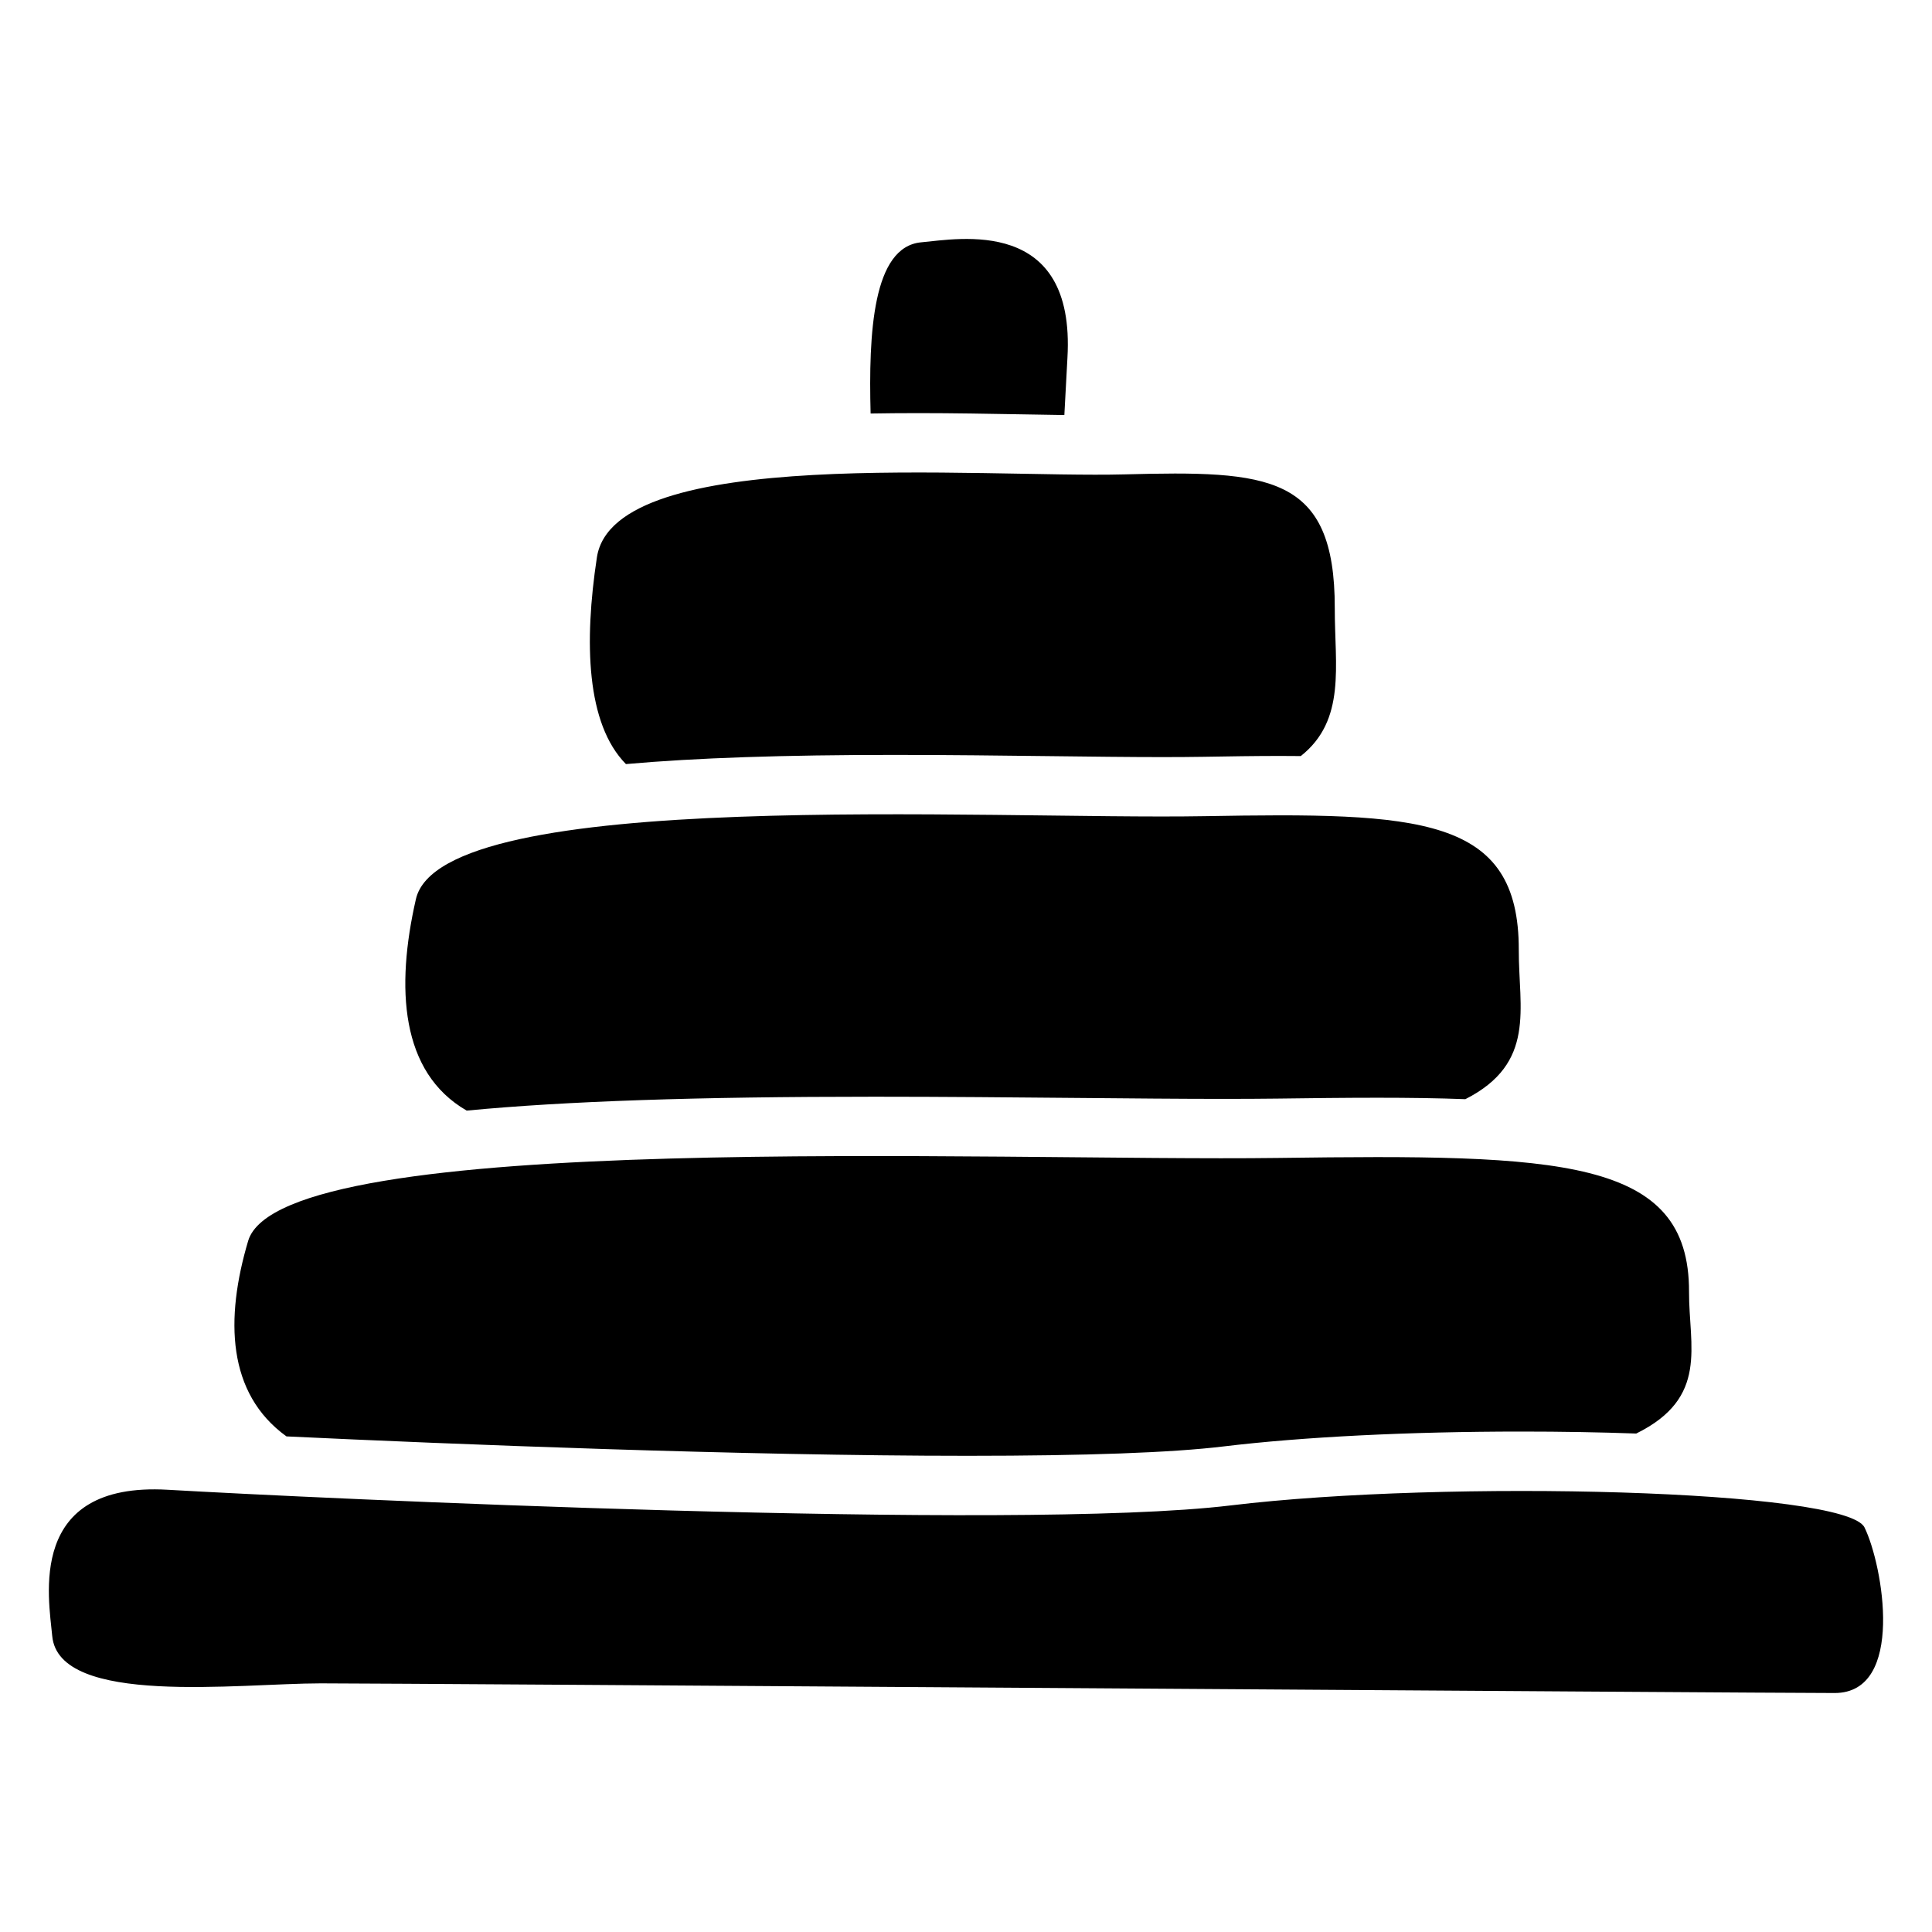
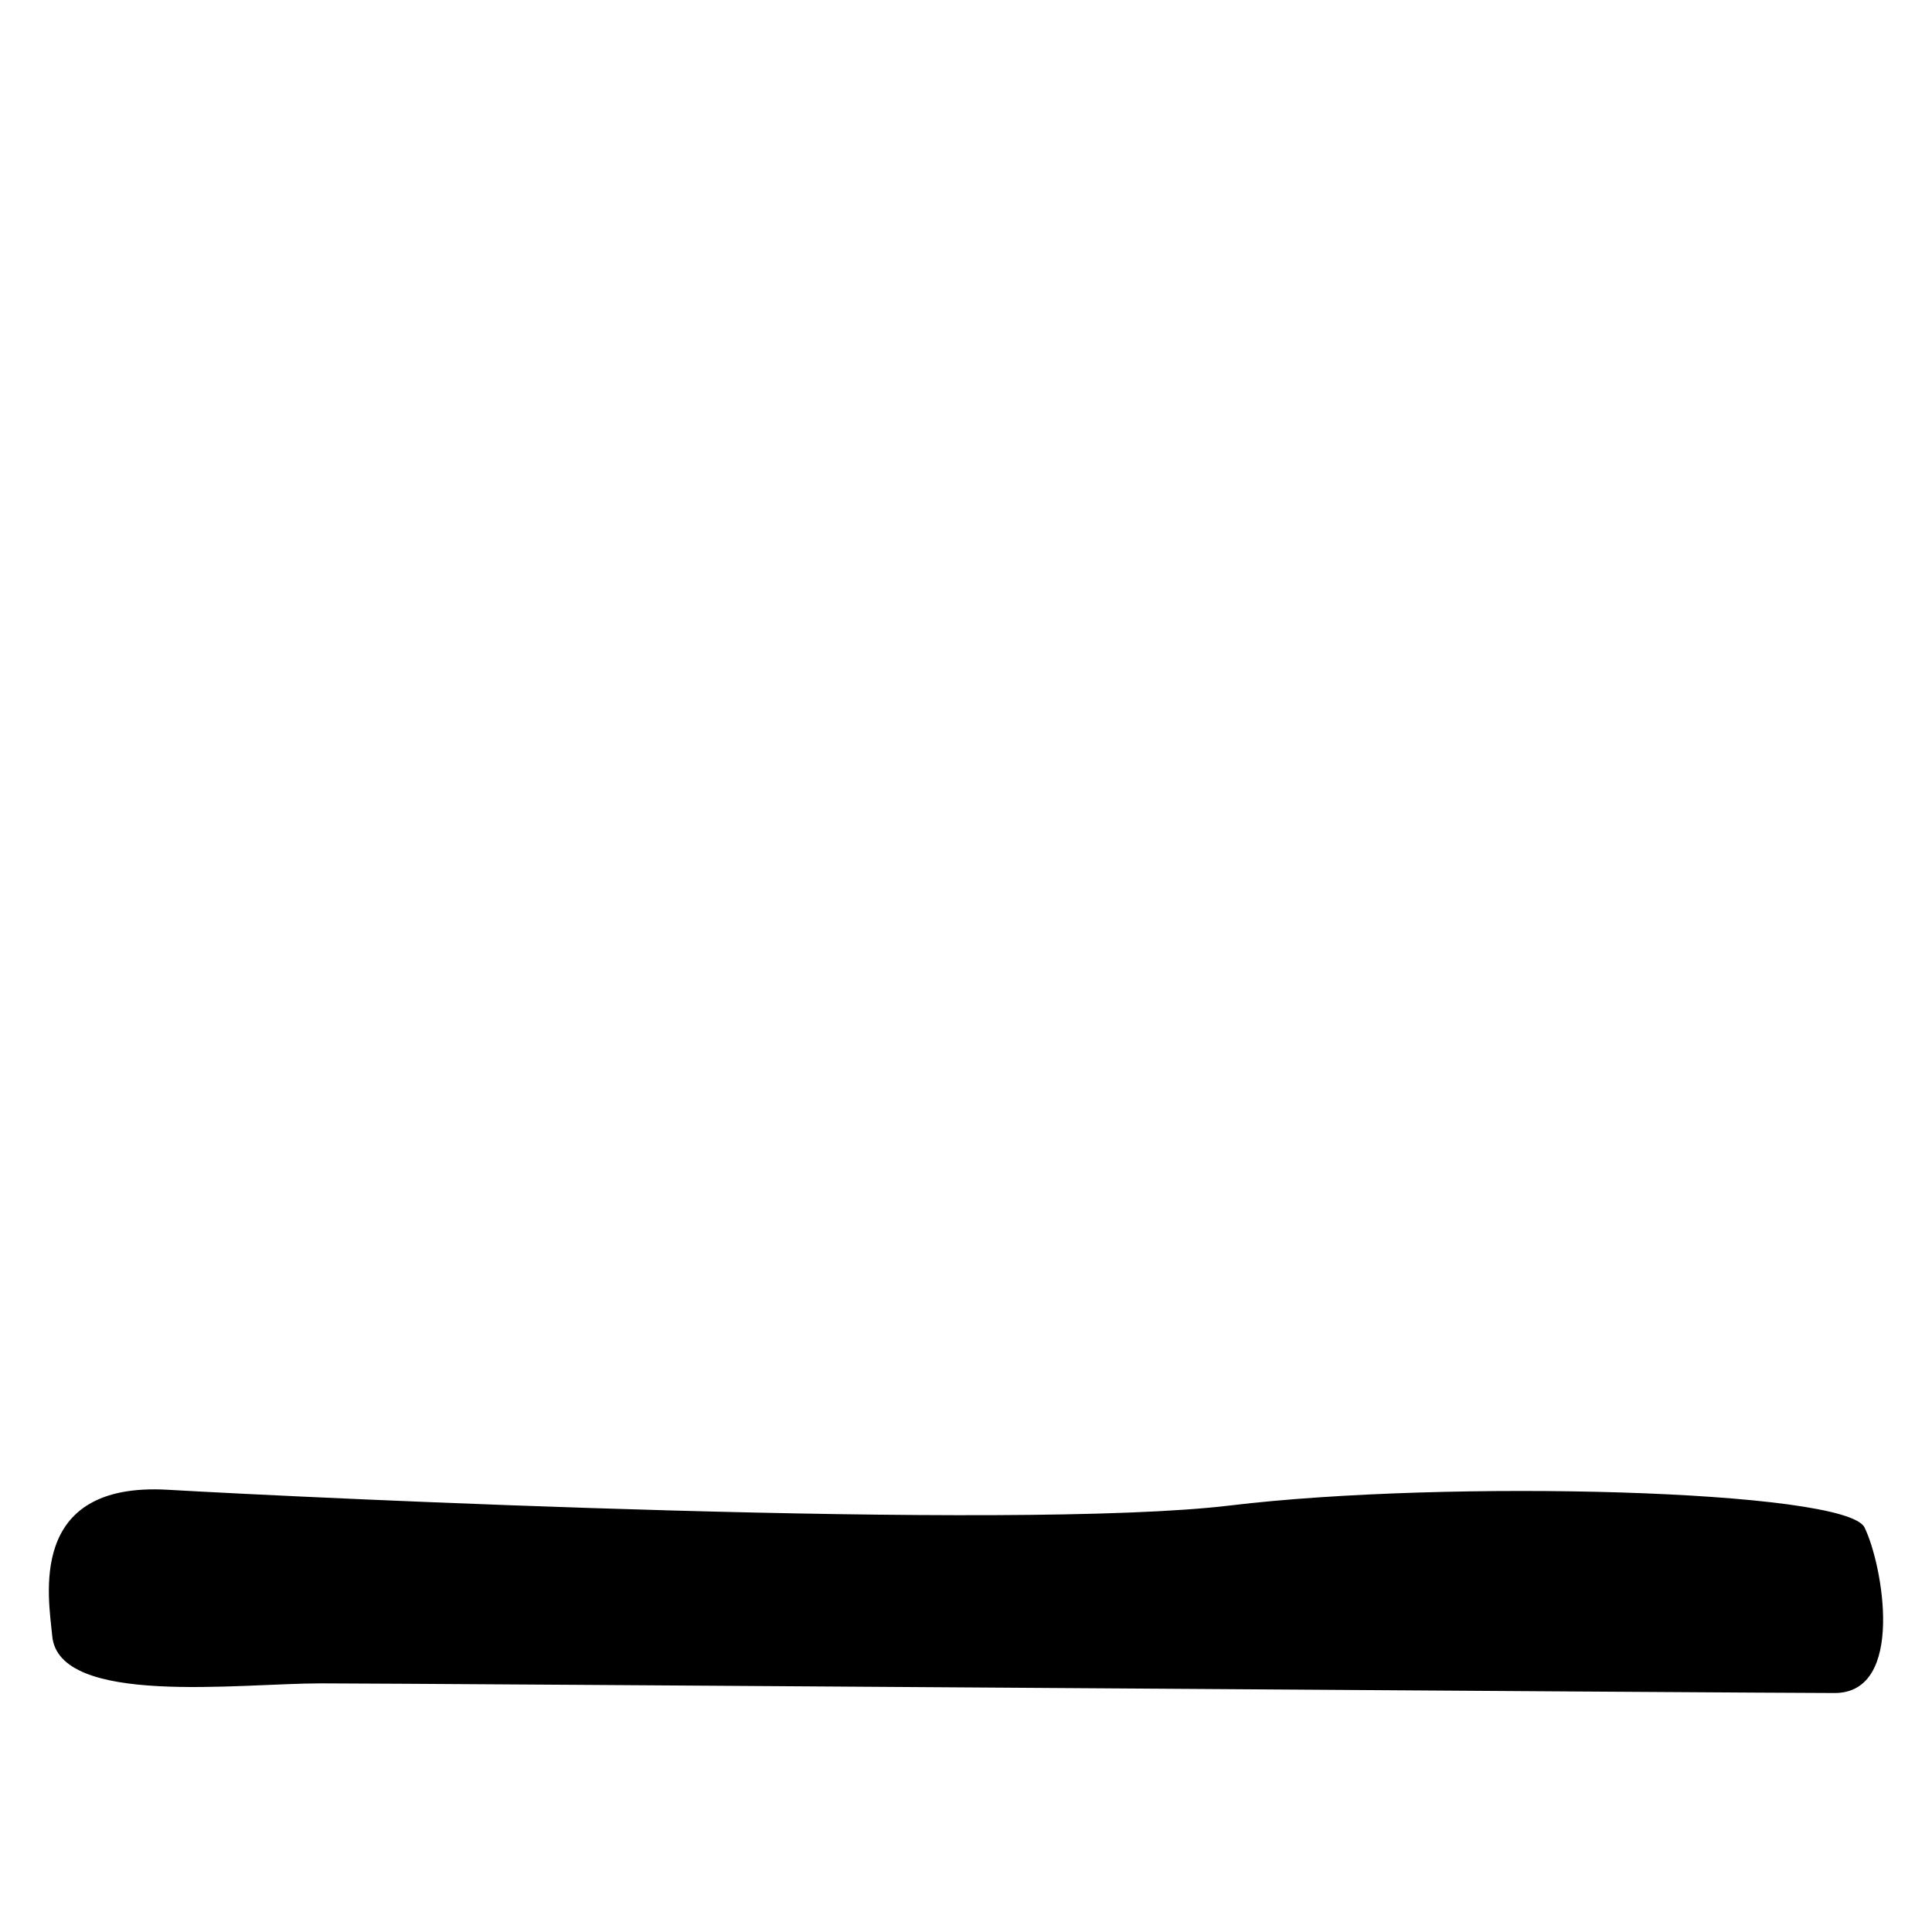
<svg xmlns="http://www.w3.org/2000/svg" fill="#000000" width="800px" height="800px" version="1.1" viewBox="144 144 512 512">
  <g>
    <path d="m638.11 548.78c-4.891-9.988-110.68-12.742-168-5.824-57.316 6.918-244.09-1.977-281.64-4.152-37.551-2.168-31.527 28.848-30.633 38.738 1.703 18.727 49.426 12.566 71.164 12.566s382.42 2.559 401.2 2.559c18.773 0 12.801-33.902 7.91-43.887z" />
-     <path d="m387.19 253.48c9.586 0 19.16 0.176 27.609 0.324 3.906 0.07 7.684 0.137 11.266 0.188 0.324-6.309 0.602-11.453 0.816-15.145 2.176-37.551-28.84-31.527-38.738-30.633-12.871 1.172-13.984 24.098-13.422 45.371 3.965-0.066 8.109-0.105 12.469-0.105z" />
-     <path d="m219.92 524.66c44.074 2.086 120.6 5.144 180.57 5.144 31.332 0 54.121-0.836 67.73-2.481 21.066-2.539 49.133-3.945 79.004-3.945 10.52 0 20.762 0.176 30.395 0.523 19.305-9.516 13.941-23.094 13.992-37.551 0.117-35.582-34.242-36.488-108.88-35.484-74.637 1.004-264.08-7.902-272.97 21.992-6.121 20.609-5.621 40.418 10.156 51.801z" />
-     <path d="m267.68 438.32c26.312-2.508 60.801-3.68 108.06-3.68 18.52 0 37.105 0.176 53.5 0.324 14.199 0.129 27.602 0.254 39.133 0.254 5.402 0 10.035-0.031 14.16-0.078 8.66-0.117 17.871-0.227 26.527-0.227 8.375 0 16.109 0.109 23.273 0.383 18.824-9.555 14.121-24.031 14.16-39.516 0.09-35.582-26.215-36.488-83.336-35.484-57.133 1.004-202.13-7.902-208.94 21.992-5.363 23.461-4.133 45.895 13.461 56.031z" />
-     <path d="m381.24 344.06c14.219 0 28.457 0.176 41.031 0.324 10.844 0.129 21.086 0.254 29.875 0.254 4.094 0 7.606-0.031 10.727-0.078 6.66-0.117 13.738-0.227 20.418-0.227 1.852 0 3.66 0.012 5.434 0.031 12.055-9.555 8.984-23.871 9.004-39.164 0.059-35.582-17.535-36.488-55.754-35.484s-135.22-7.902-139.79 21.992c-3.434 22.543-2.805 44.141 7.695 54.781 18.598-1.652 41.75-2.43 71.359-2.43z" />
  </g>
</svg>